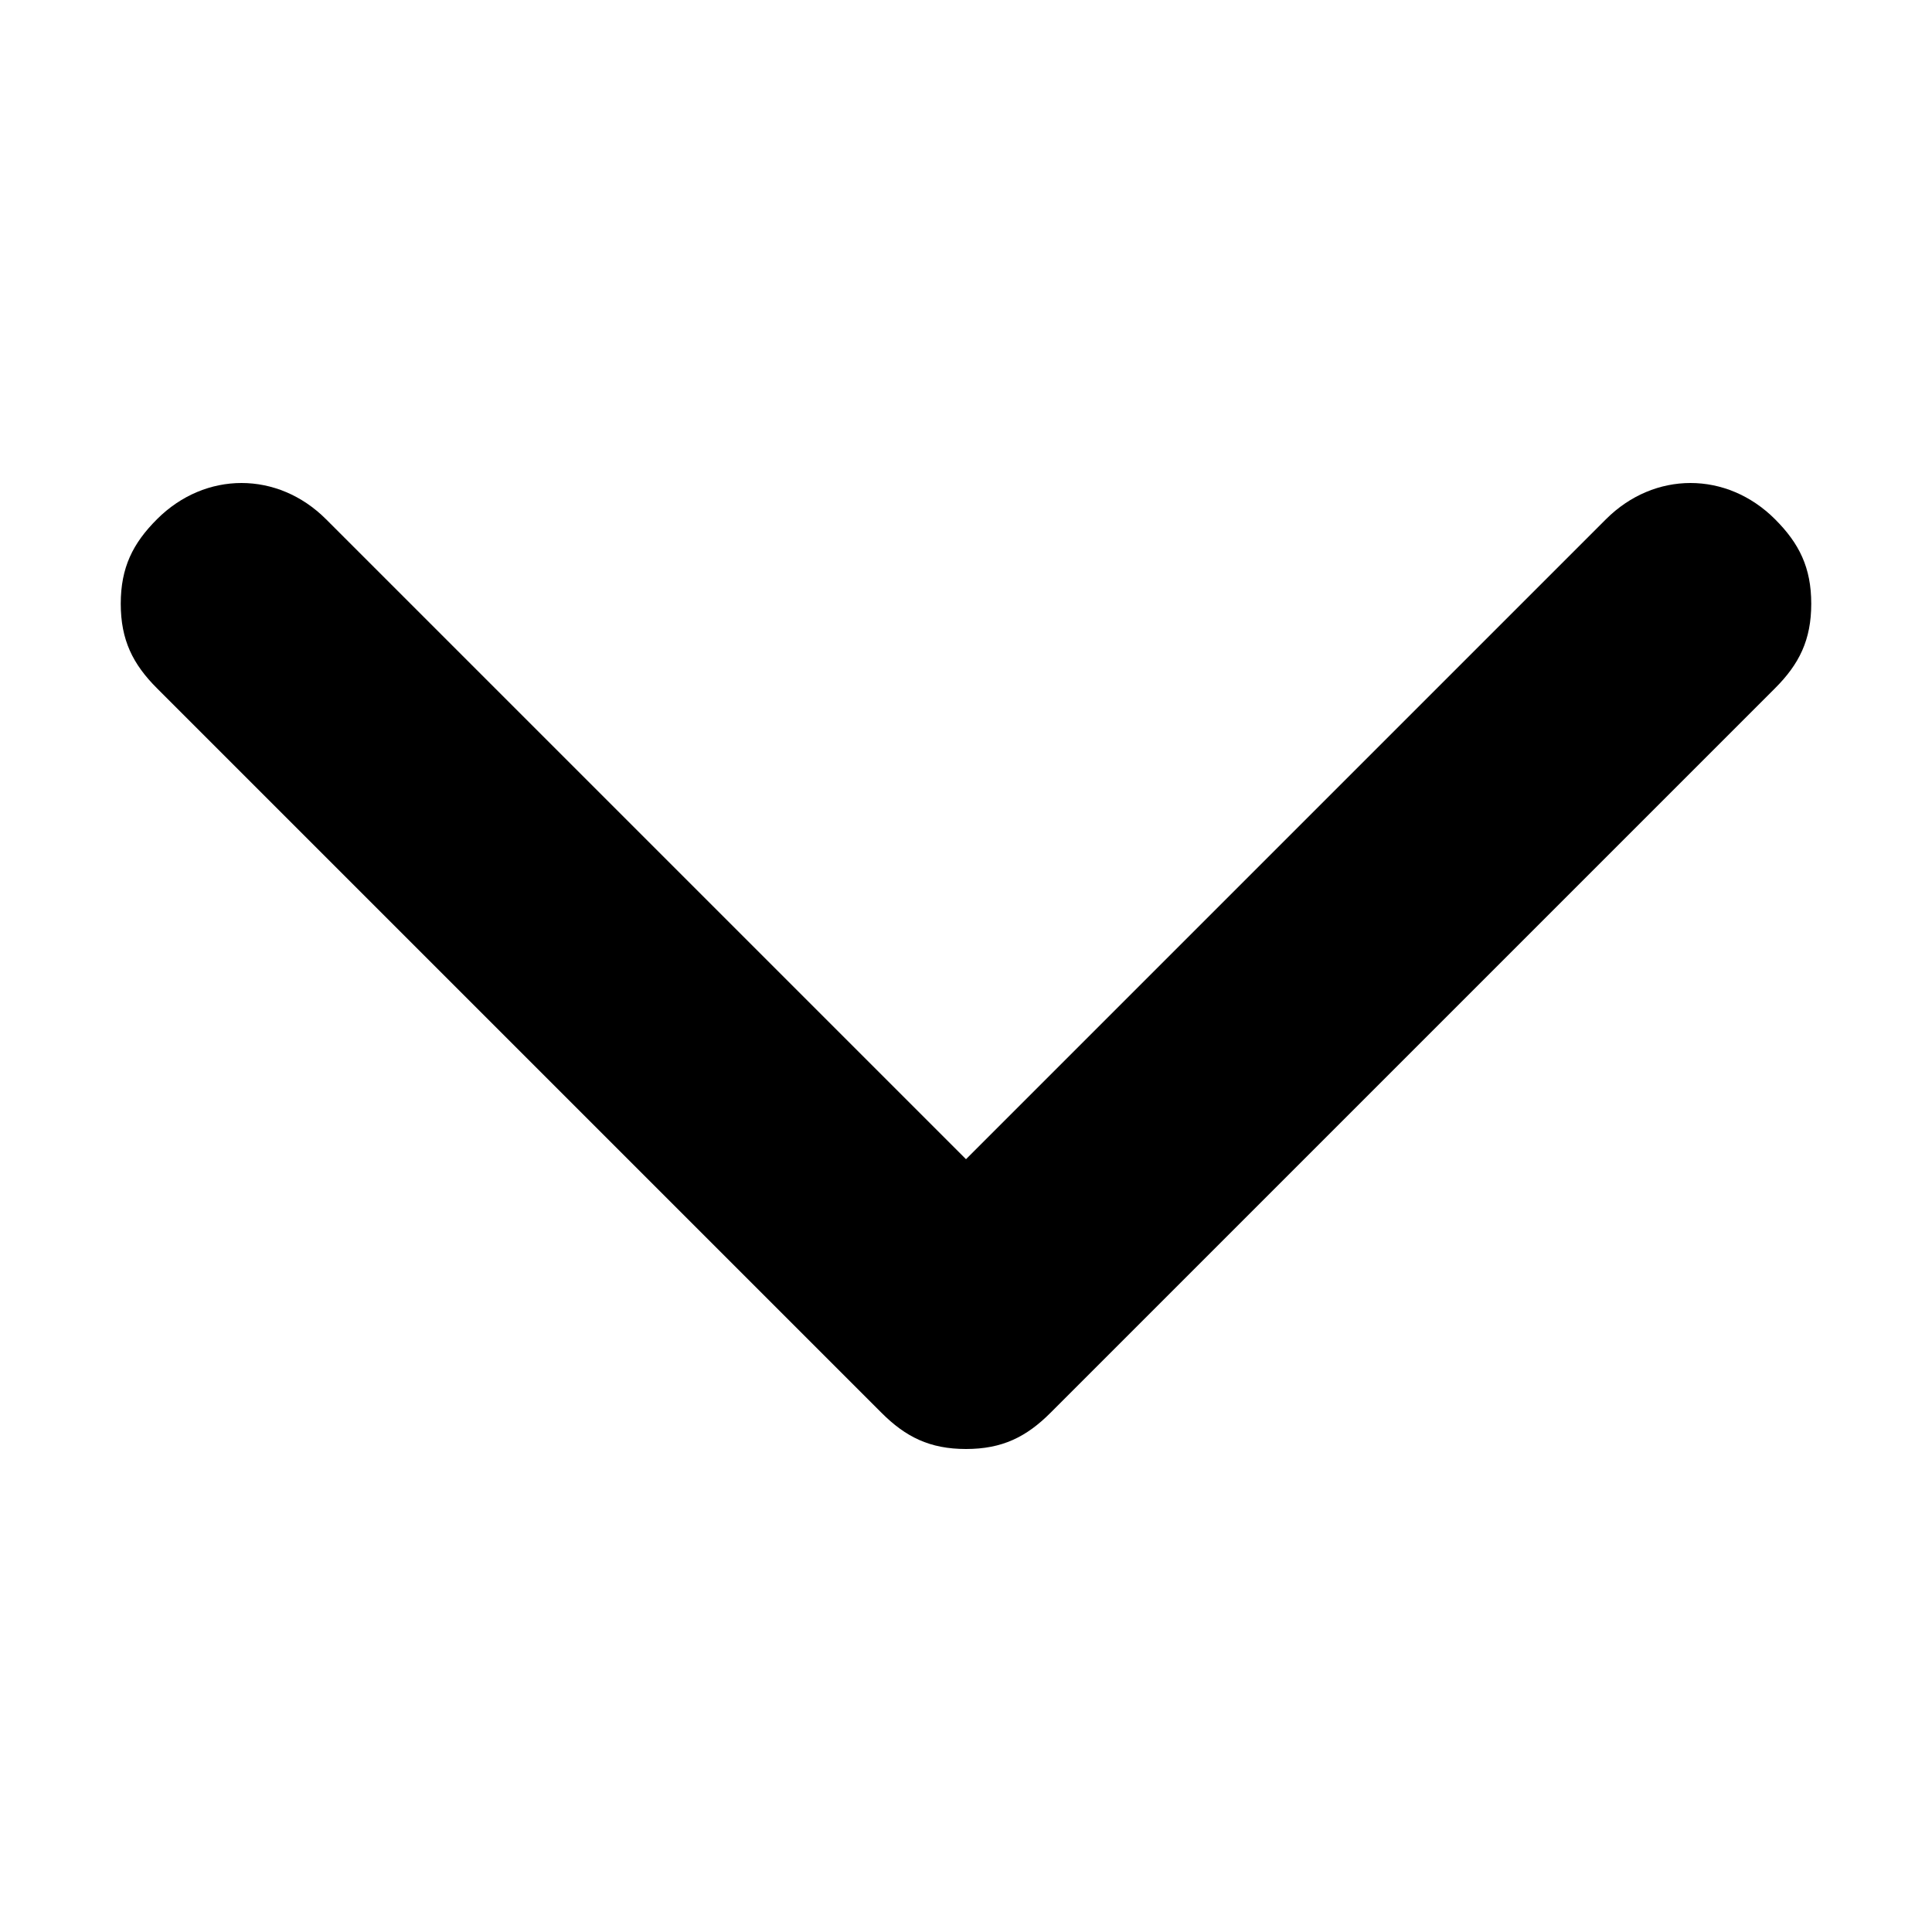
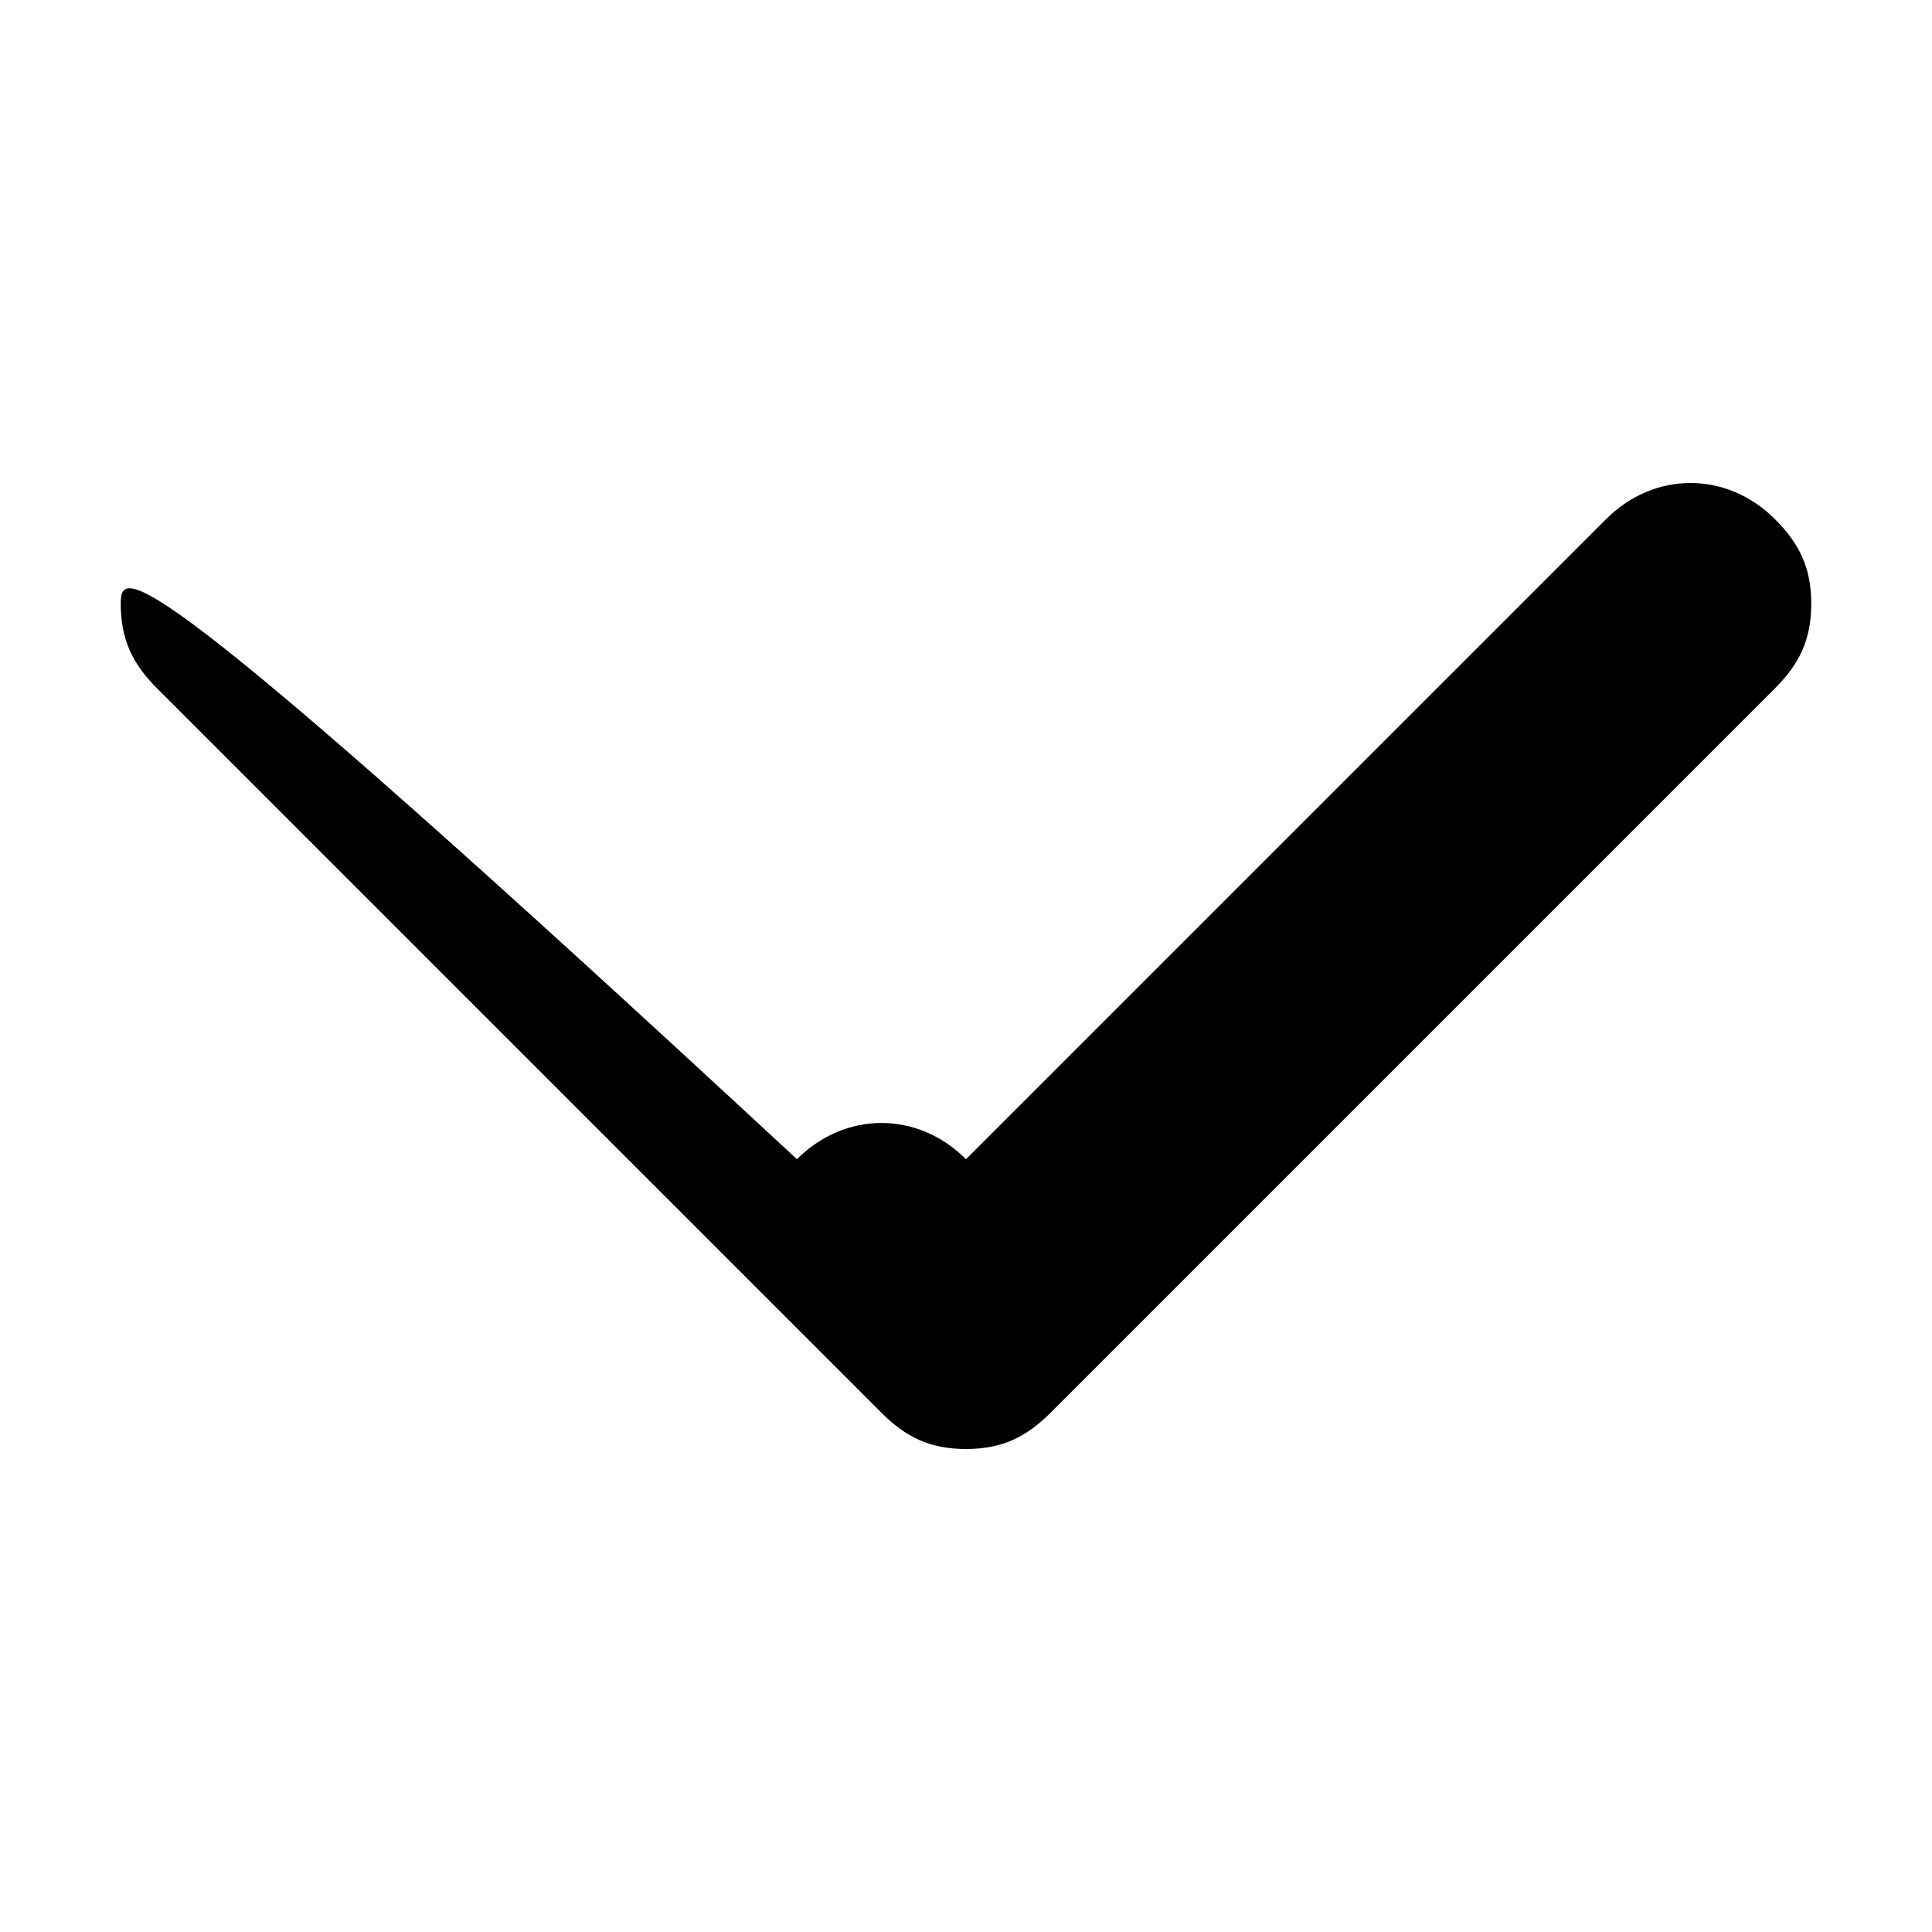
<svg xmlns="http://www.w3.org/2000/svg" version="1.1" id="Layer_1" x="0px" y="0px" viewBox="0 0 16 16" style="enable-background:new 0 0 16 16;" xml:space="preserve">
-   <path d="M14.7,4.3c-0.4-0.4-1-0.4-1.4,0L8,9.6L2.7,4.3c-0.4-0.4-1-0.4-1.4,0l0,0C1.1,4.5,1,4.7,1,5c0,0.3,0.1,0.5,0.3,0.7l6,6  C7.5,11.9,7.7,12,8,12c0,0,0,0,0,0c0.3,0,0.5-0.1,0.7-0.3l6-6C14.9,5.5,15,5.3,15,5S14.9,4.5,14.7,4.3z" />
+   <path d="M14.7,4.3c-0.4-0.4-1-0.4-1.4,0L8,9.6c-0.4-0.4-1-0.4-1.4,0l0,0C1.1,4.5,1,4.7,1,5c0,0.3,0.1,0.5,0.3,0.7l6,6  C7.5,11.9,7.7,12,8,12c0,0,0,0,0,0c0.3,0,0.5-0.1,0.7-0.3l6-6C14.9,5.5,15,5.3,15,5S14.9,4.5,14.7,4.3z" />
</svg>